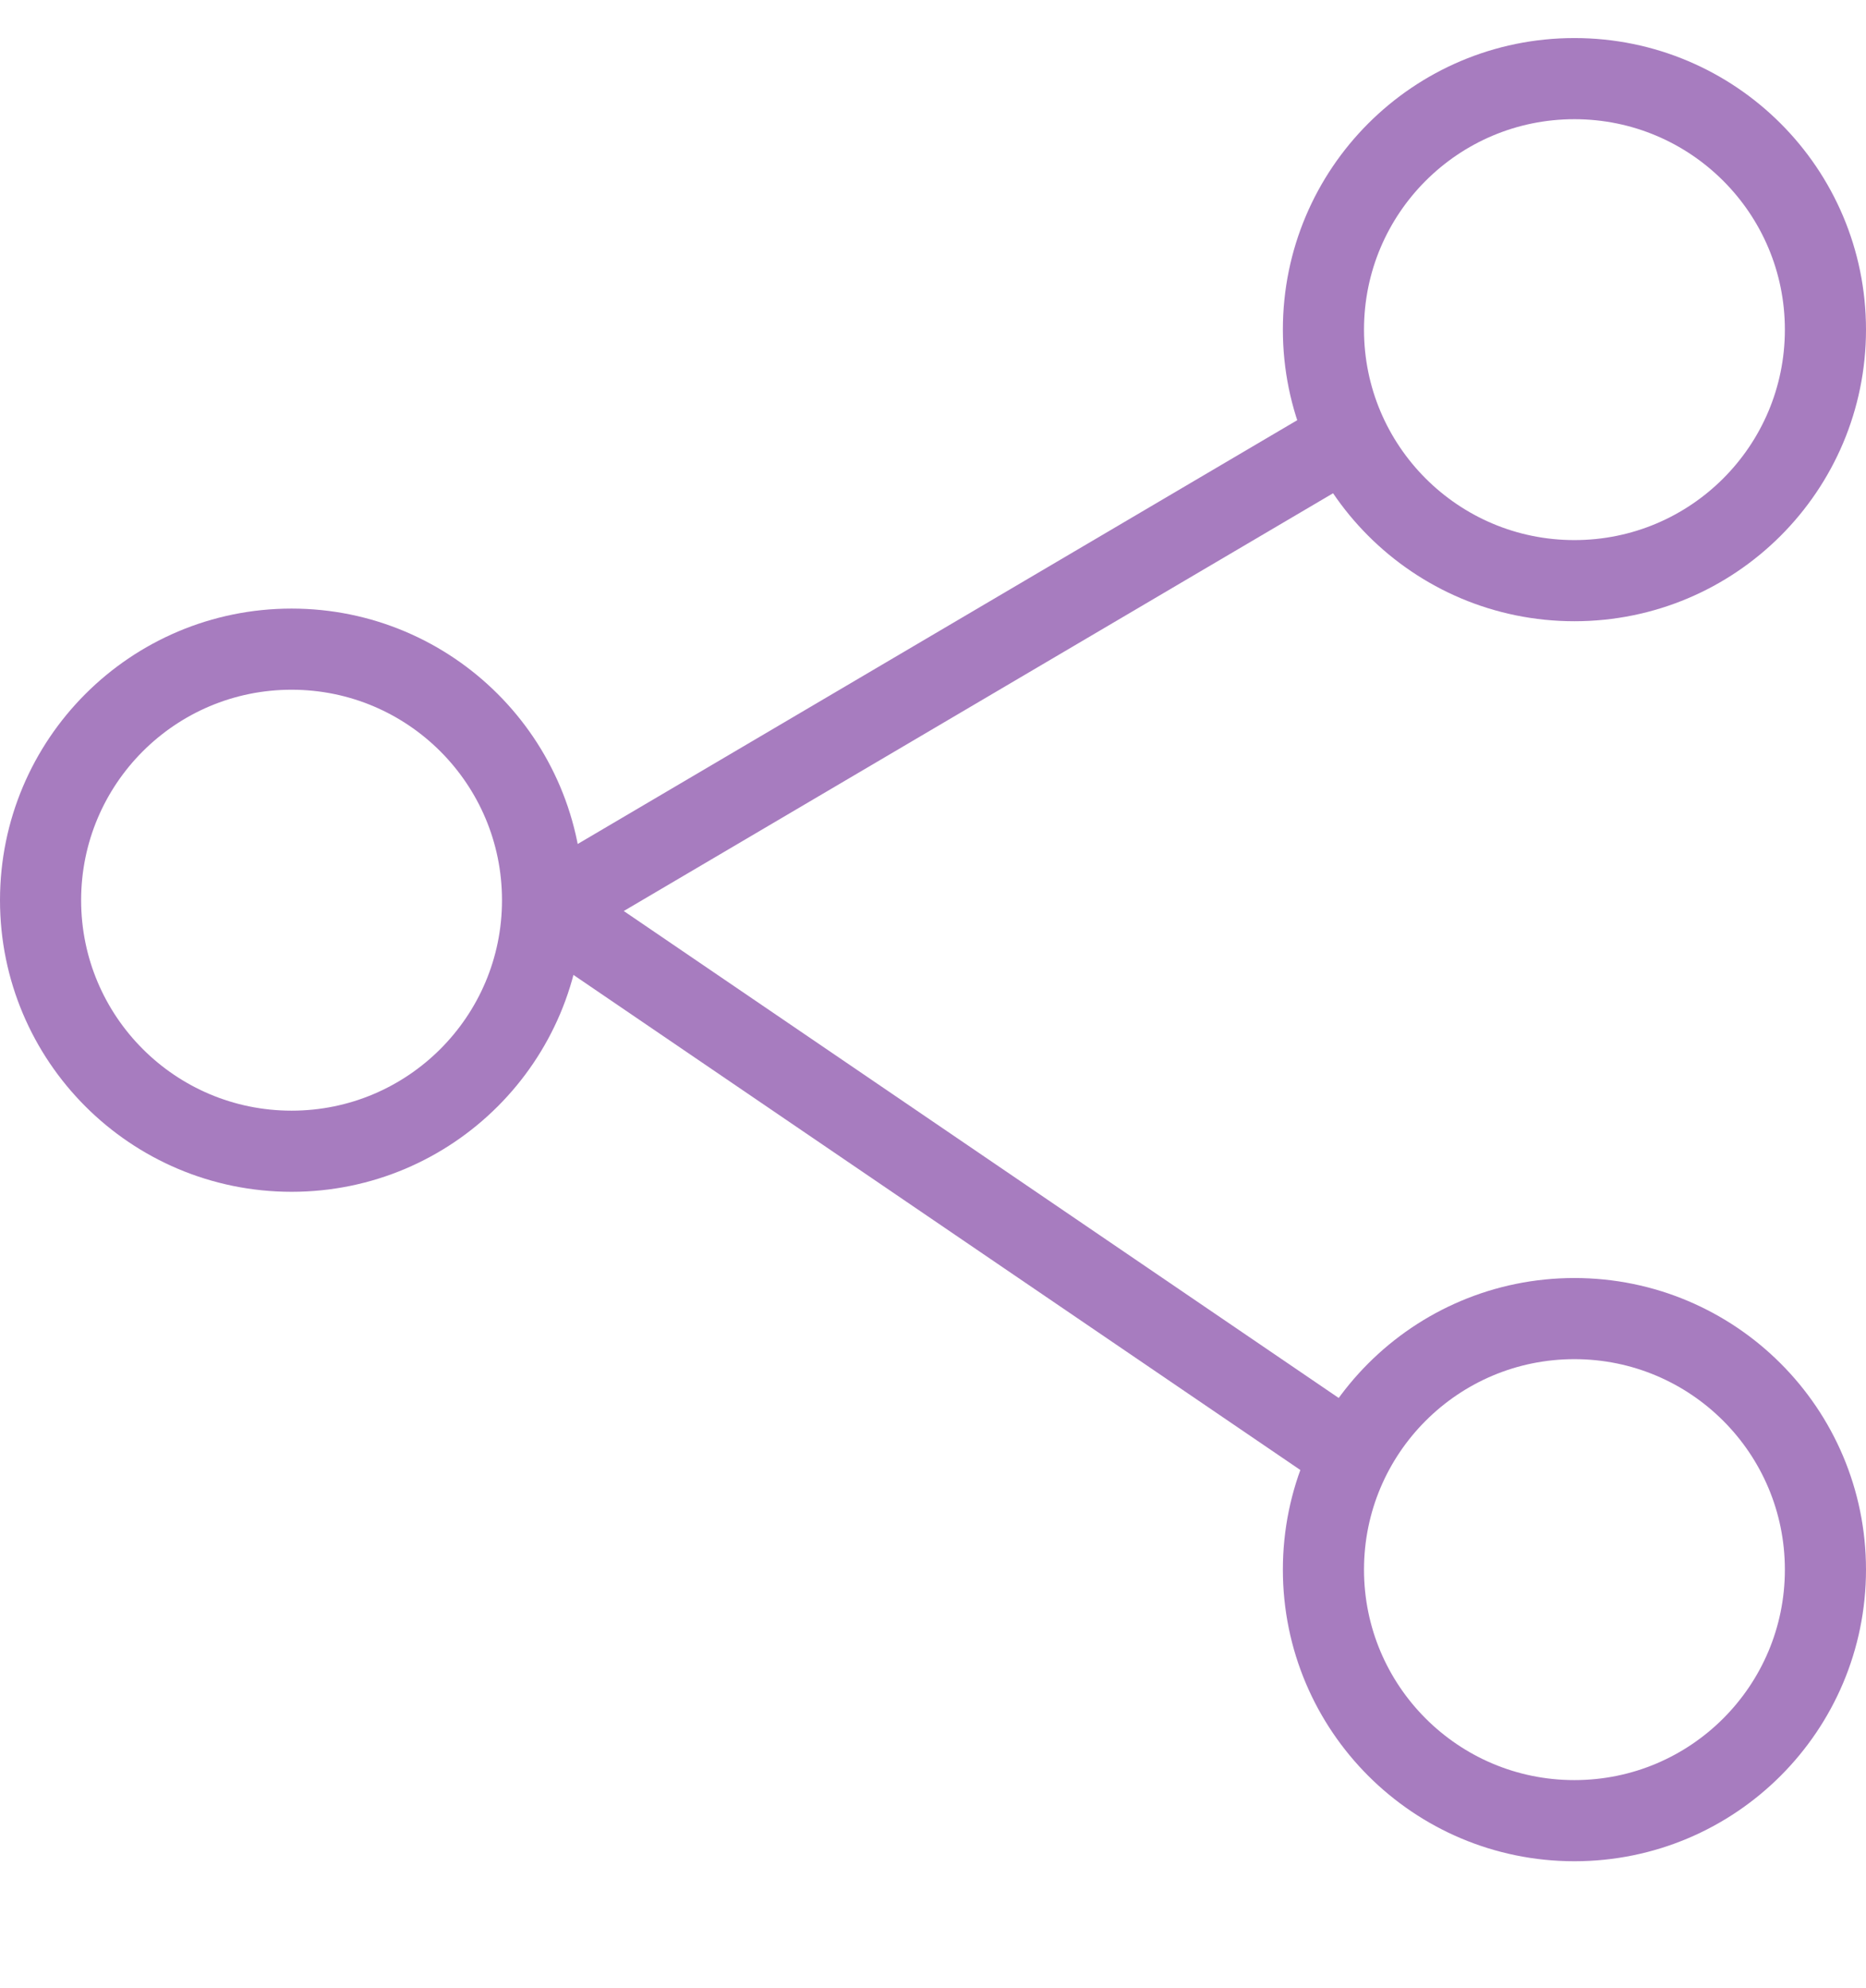
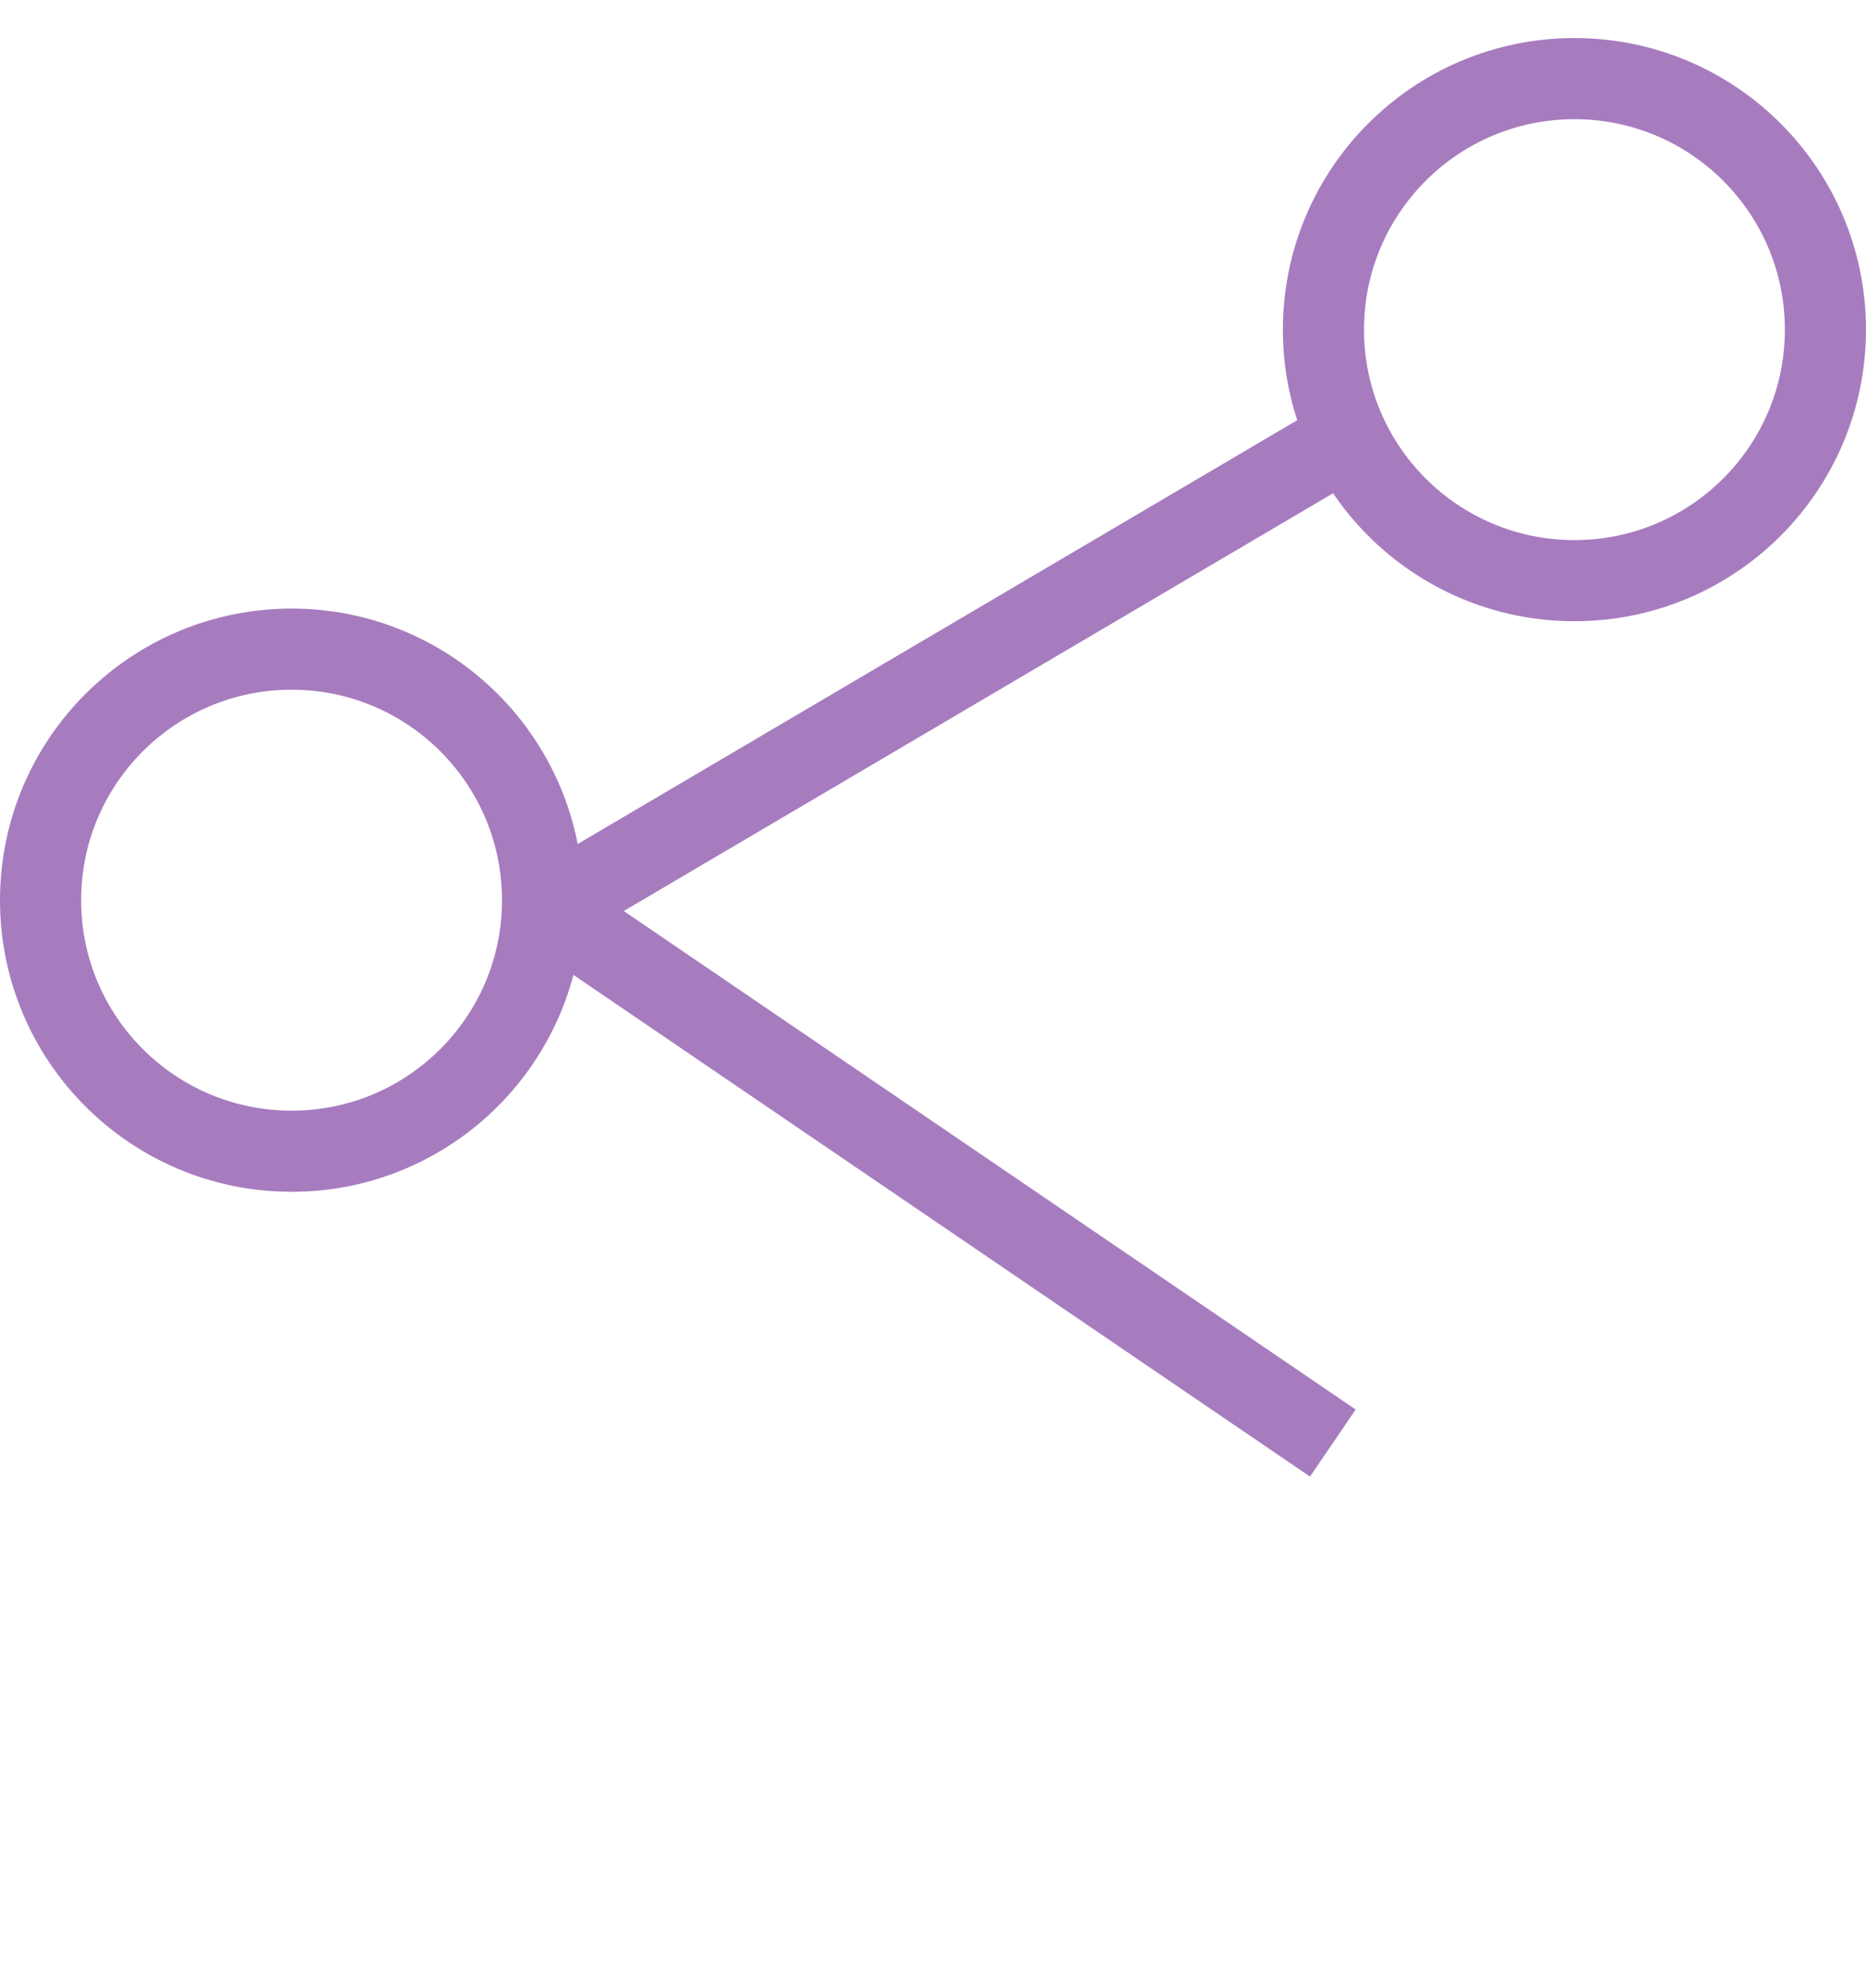
<svg xmlns="http://www.w3.org/2000/svg" width="46" height="49" viewBox="0 0 46 49" fill="none">
  <path d="M32.857 11L13.51 22.393L32.857 35.568" stroke="#A77CBF" stroke-width="2" stroke-linejoin="bevel" />
  <path d="M7.188 16C3.77 16 1 18.77 1 22.188C1 25.605 3.77 28.375 7.188 28.375C10.605 28.375 13.375 25.605 13.375 22.188C13.375 18.77 10.605 16 7.188 16Z" stroke="#A77CBF" stroke-width="2" />
-   <path d="M38.812 32.5C35.395 32.5 32.625 35.27 32.625 38.688C32.625 42.105 35.395 44.875 38.812 44.875C42.23 44.875 45 42.105 45 38.688C45 35.27 42.23 32.5 38.812 32.5Z" stroke="#A77CBF" stroke-width="2" />
  <path d="M38.812 1.938C35.395 1.938 32.625 4.708 32.625 8.125C32.625 11.542 35.395 14.312 38.812 14.312C42.23 14.312 45 11.542 45 8.125C45 4.708 42.23 1.938 38.812 1.938Z" stroke="#A77CBF" stroke-width="2" />
</svg>